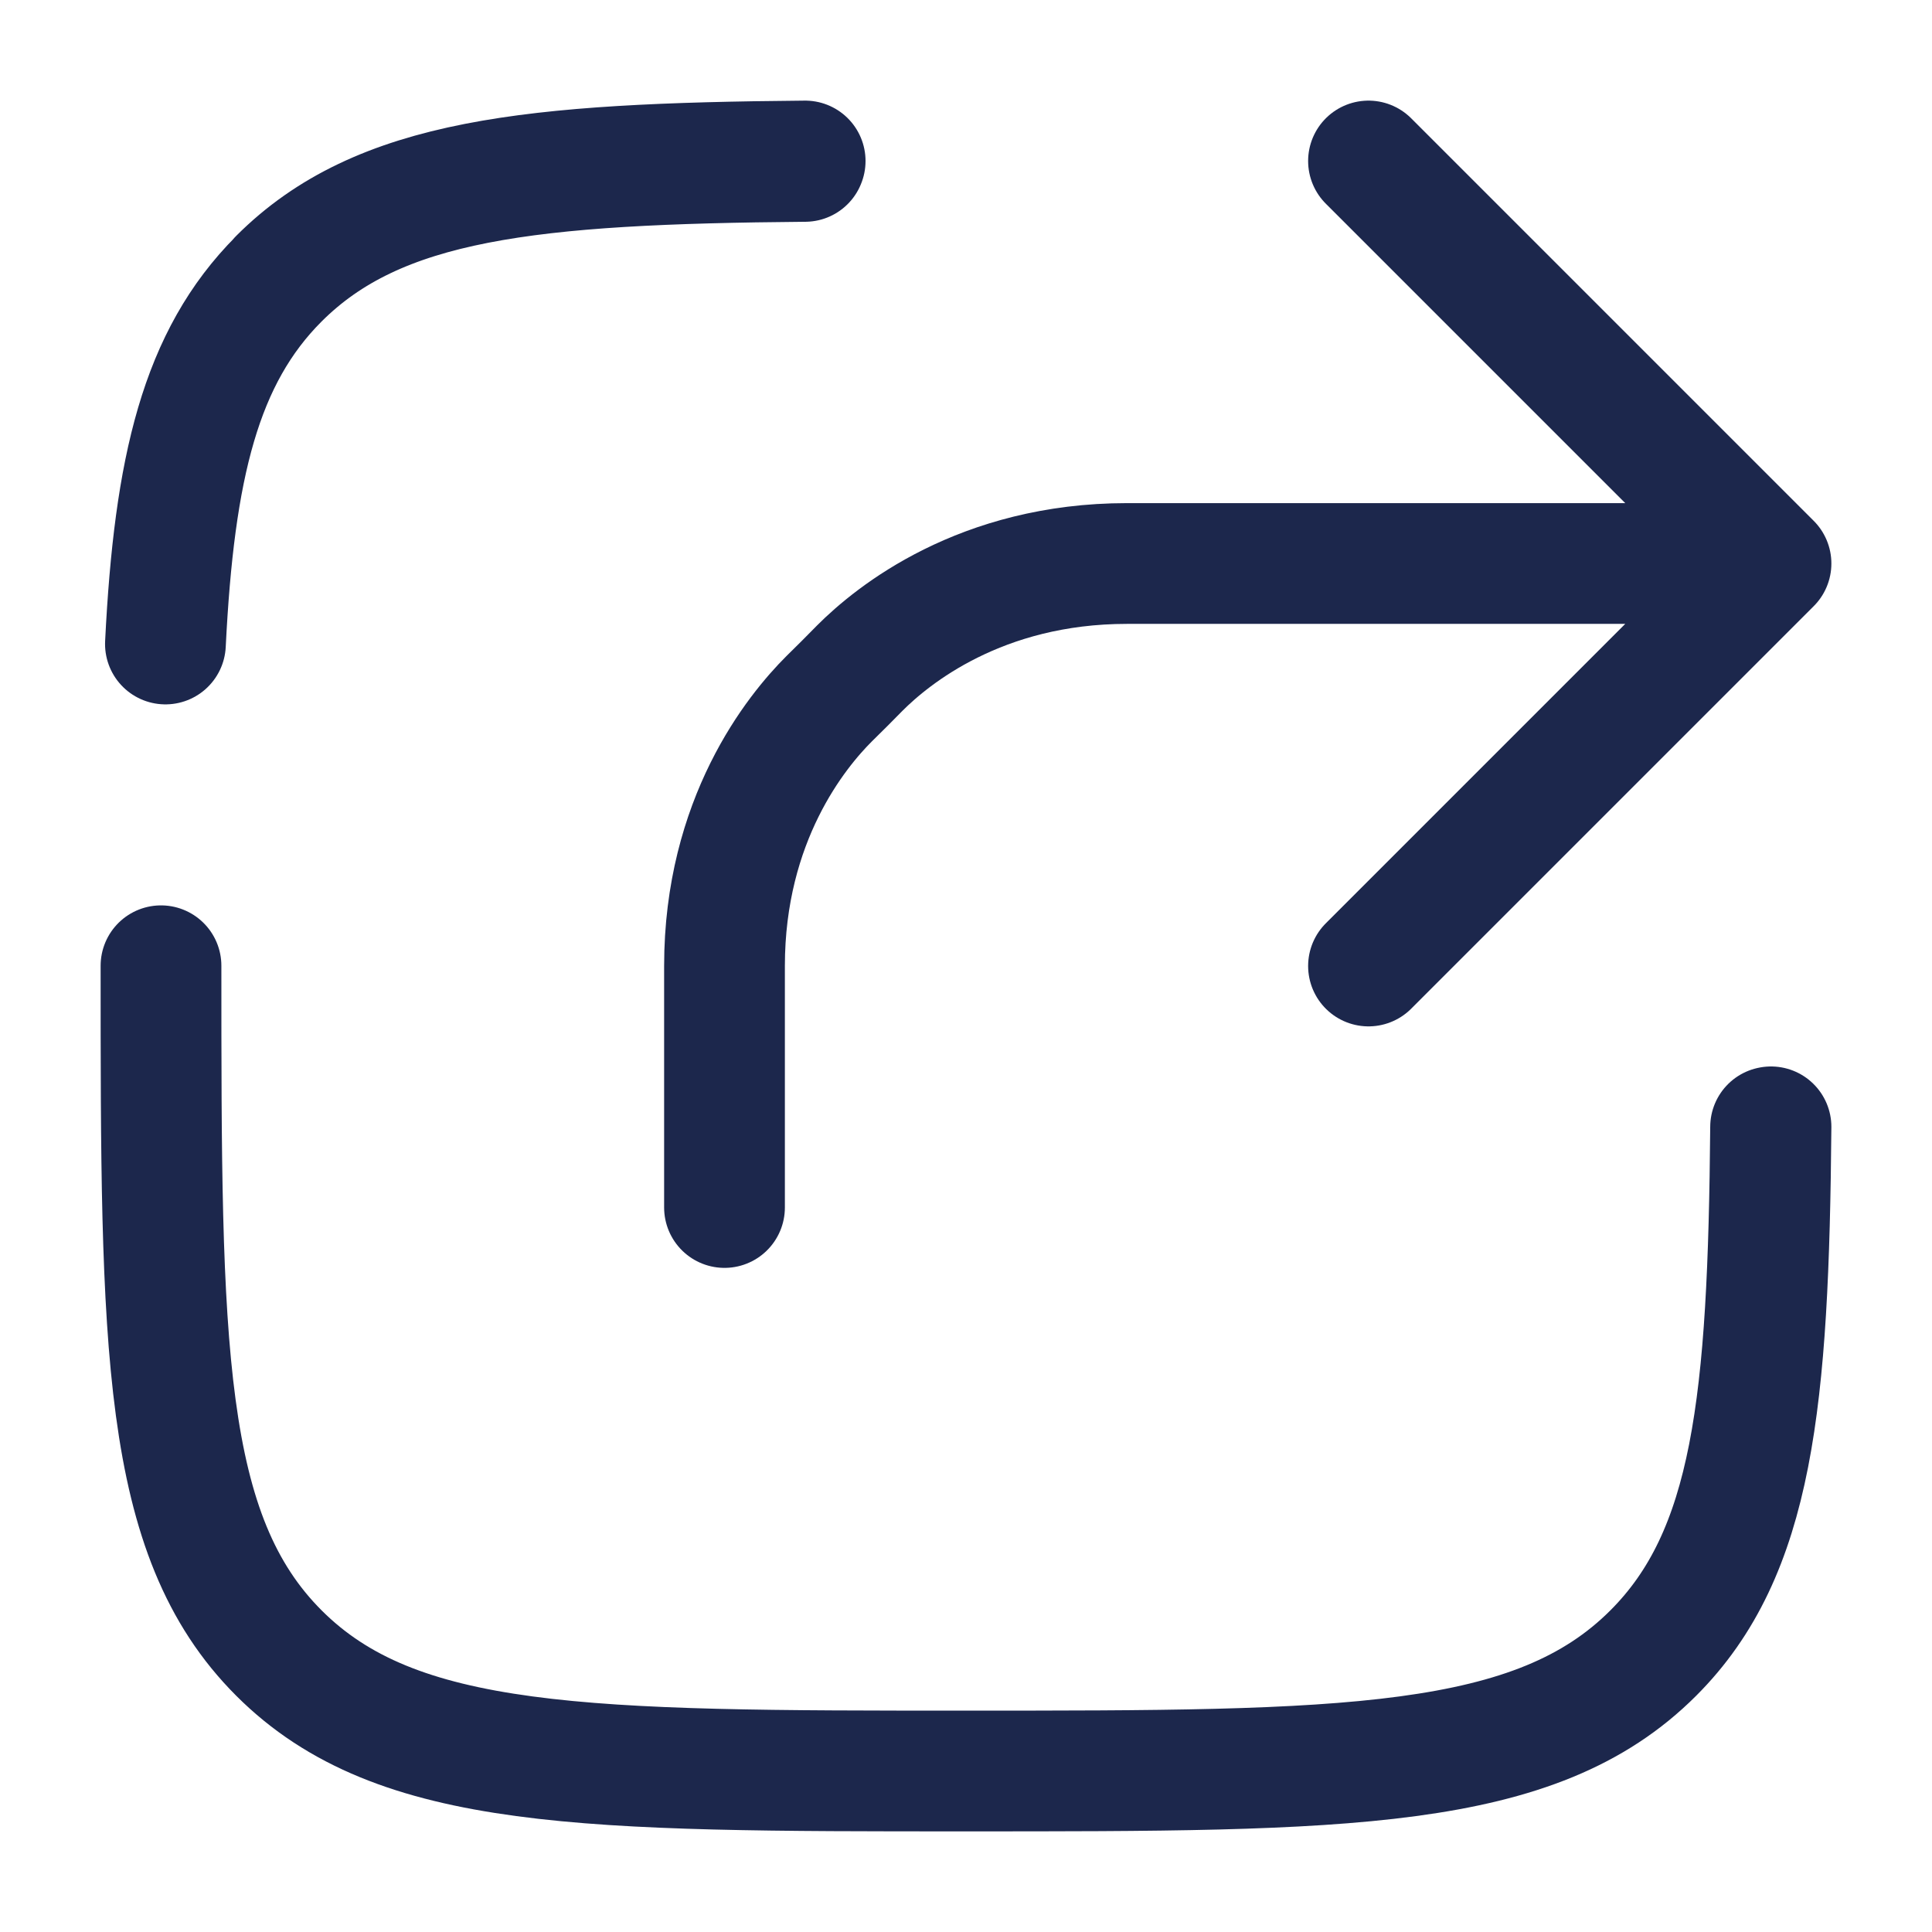
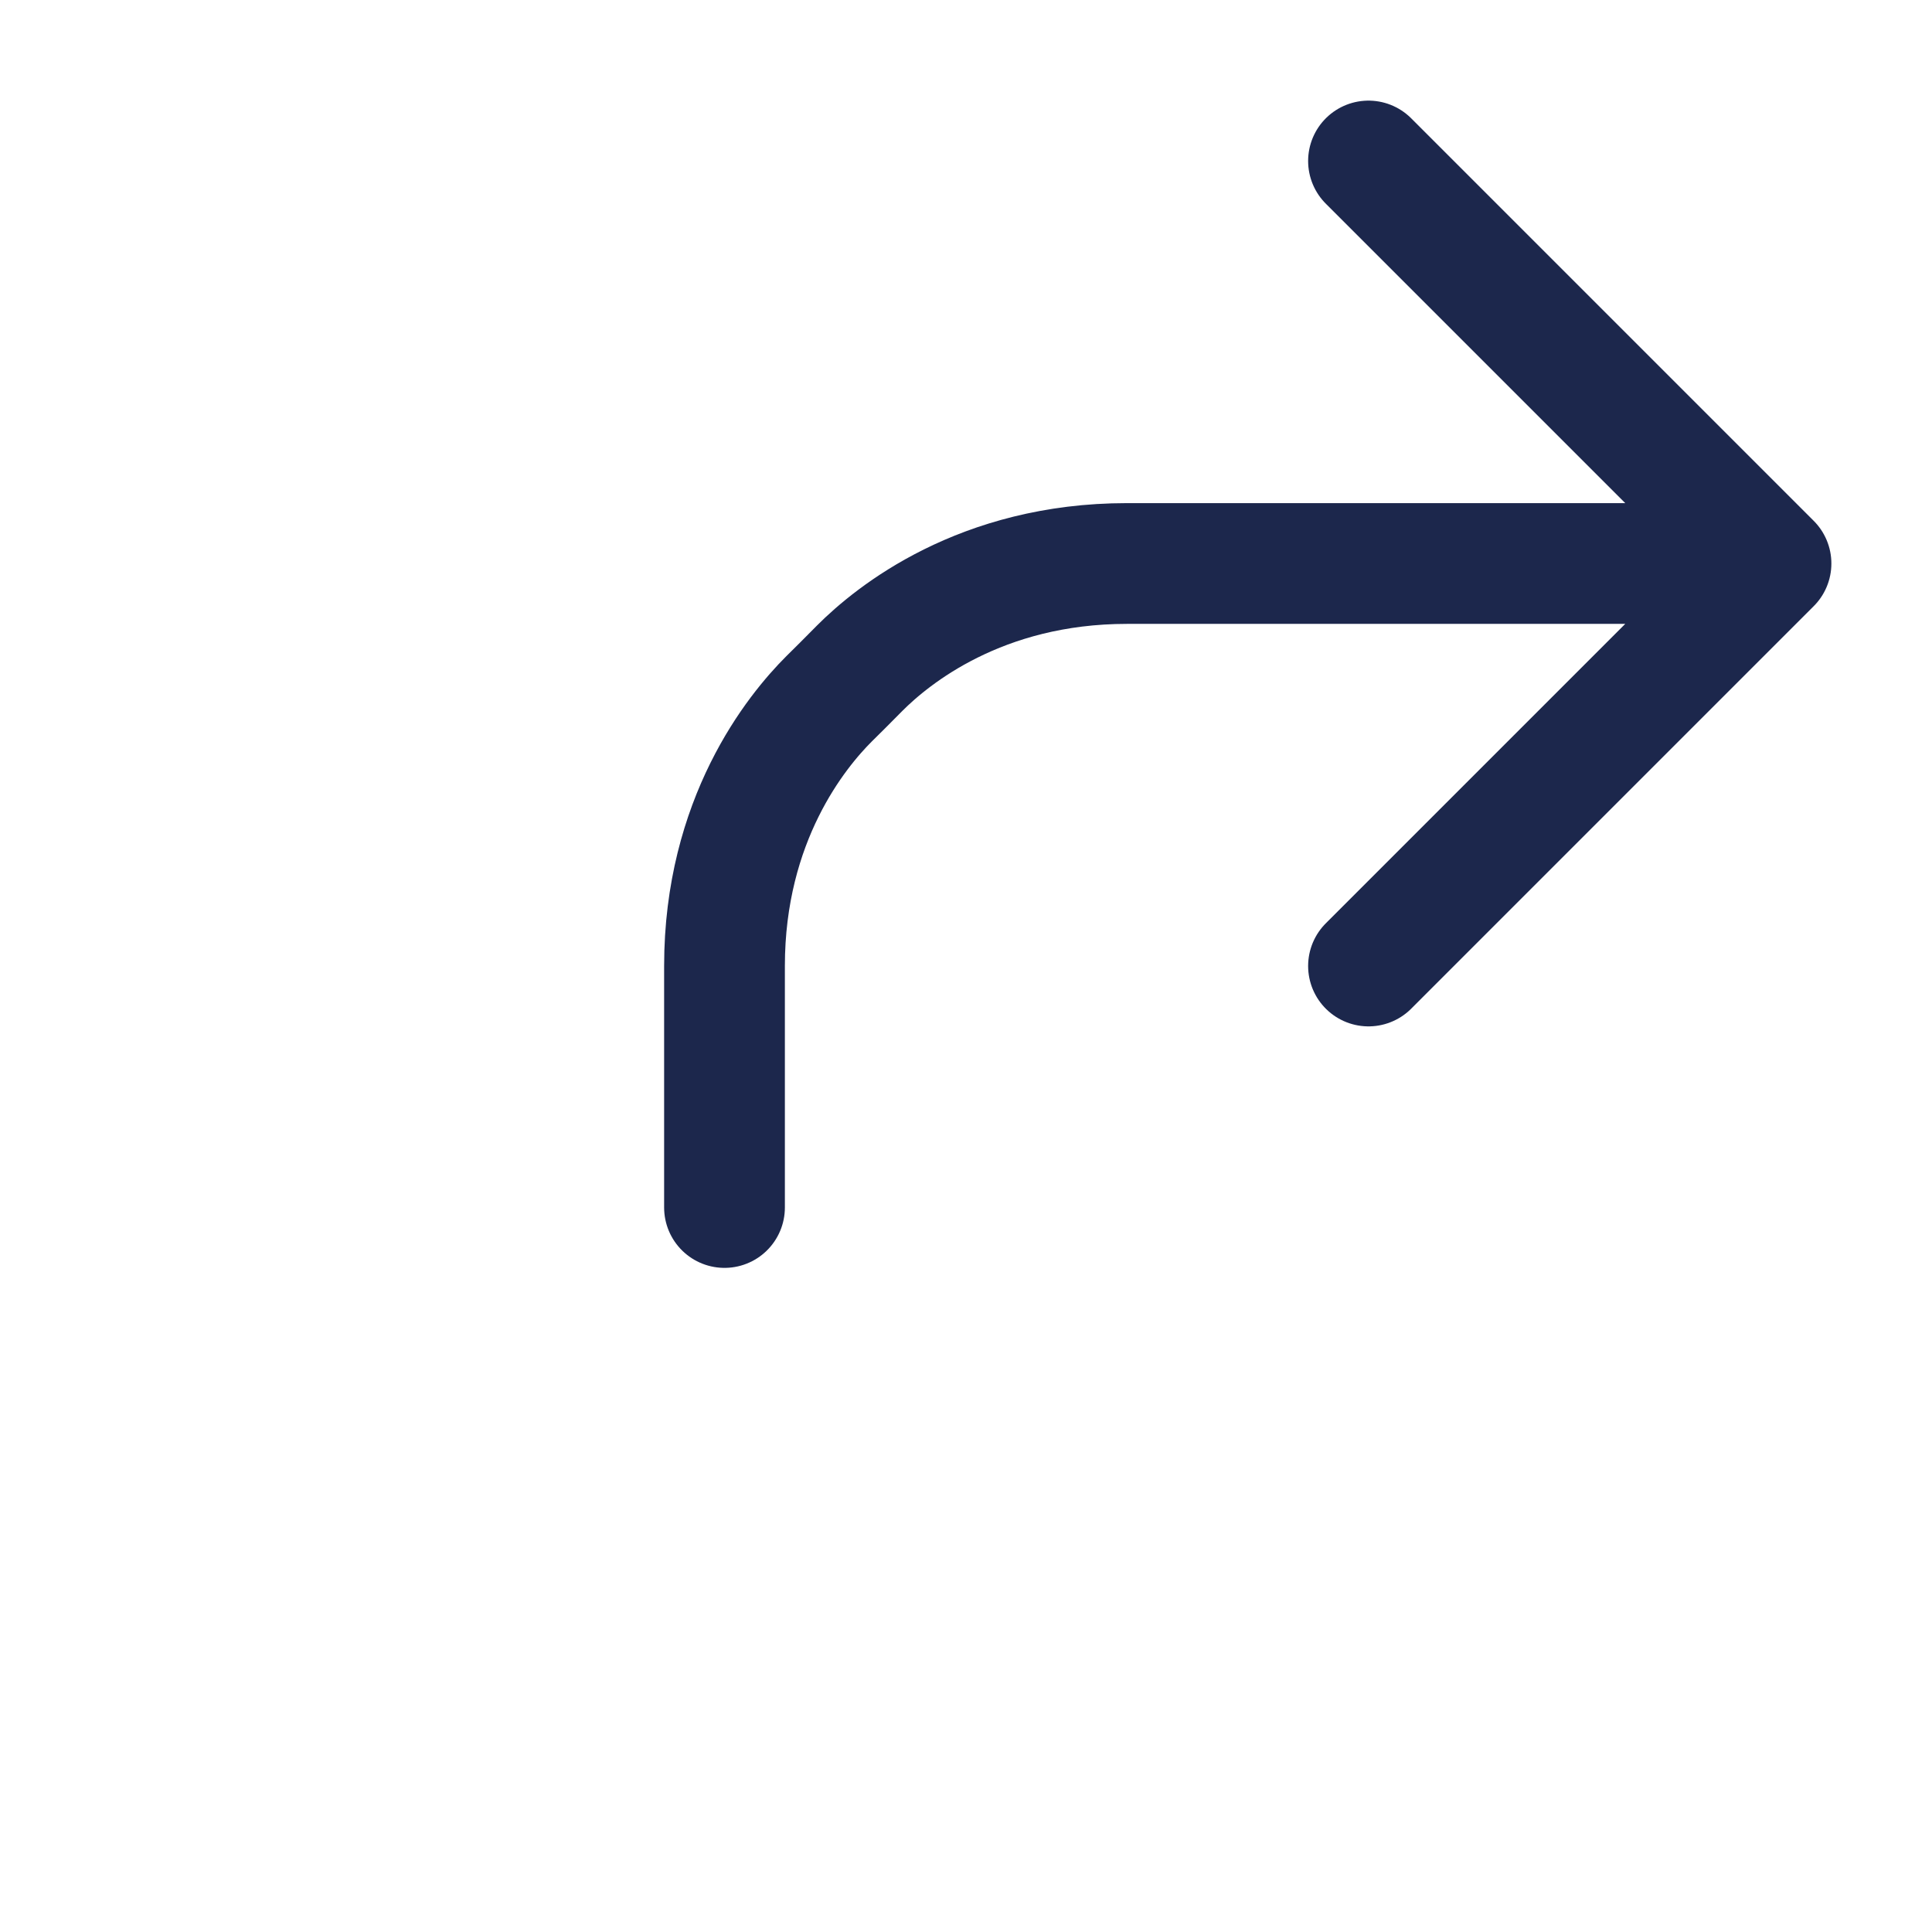
<svg xmlns="http://www.w3.org/2000/svg" width="800px" height="800px" viewBox="0 0 24 24" fill="none">
-   <path d="M22 7H14C12.182 7 11.087 7.892 10.68 8.3C10.555 8.427 10.492 8.49 10.491 8.491C10.49 8.492 10.427 8.555 10.3 8.68C9.892 9.087 9 10.182 9 12V15M22 7L17 2M22 7L17 12" stroke="#1C274C" stroke-width="1.5" stroke-linecap="round" stroke-linejoin="round" />
-   <path d="M3.465 20.535C4.93 22 7.287 22 12.003 22C16.718 22 19.076 22 20.54 20.535C21.782 19.294 21.971 17.412 22 13.998M3.465 20.535C2 19.07 2 16.713 2 11.997M3.465 20.535C4.929 22 7.286 22 12 22C16.714 22 19.071 22 20.535 20.535C21.776 19.295 21.966 17.413 21.995 13.999M3.465 20.535C2 19.071 2 16.714 2 12M3.465 3.46C4.706 2.218 6.588 2.029 10.002 2M2.055 8C2.164 5.807 2.491 4.438 3.464 3.464C4.705 2.224 6.587 2.034 10 2.005" stroke="#1C274C" stroke-width="1.5" stroke-linecap="round" />
+   <path d="M22 7H14C12.182 7 11.087 7.892 10.68 8.3C10.49 8.492 10.427 8.555 10.3 8.68C9.892 9.087 9 10.182 9 12V15M22 7L17 2M22 7L17 12" stroke="#1C274C" stroke-width="1.5" stroke-linecap="round" stroke-linejoin="round" />
</svg>